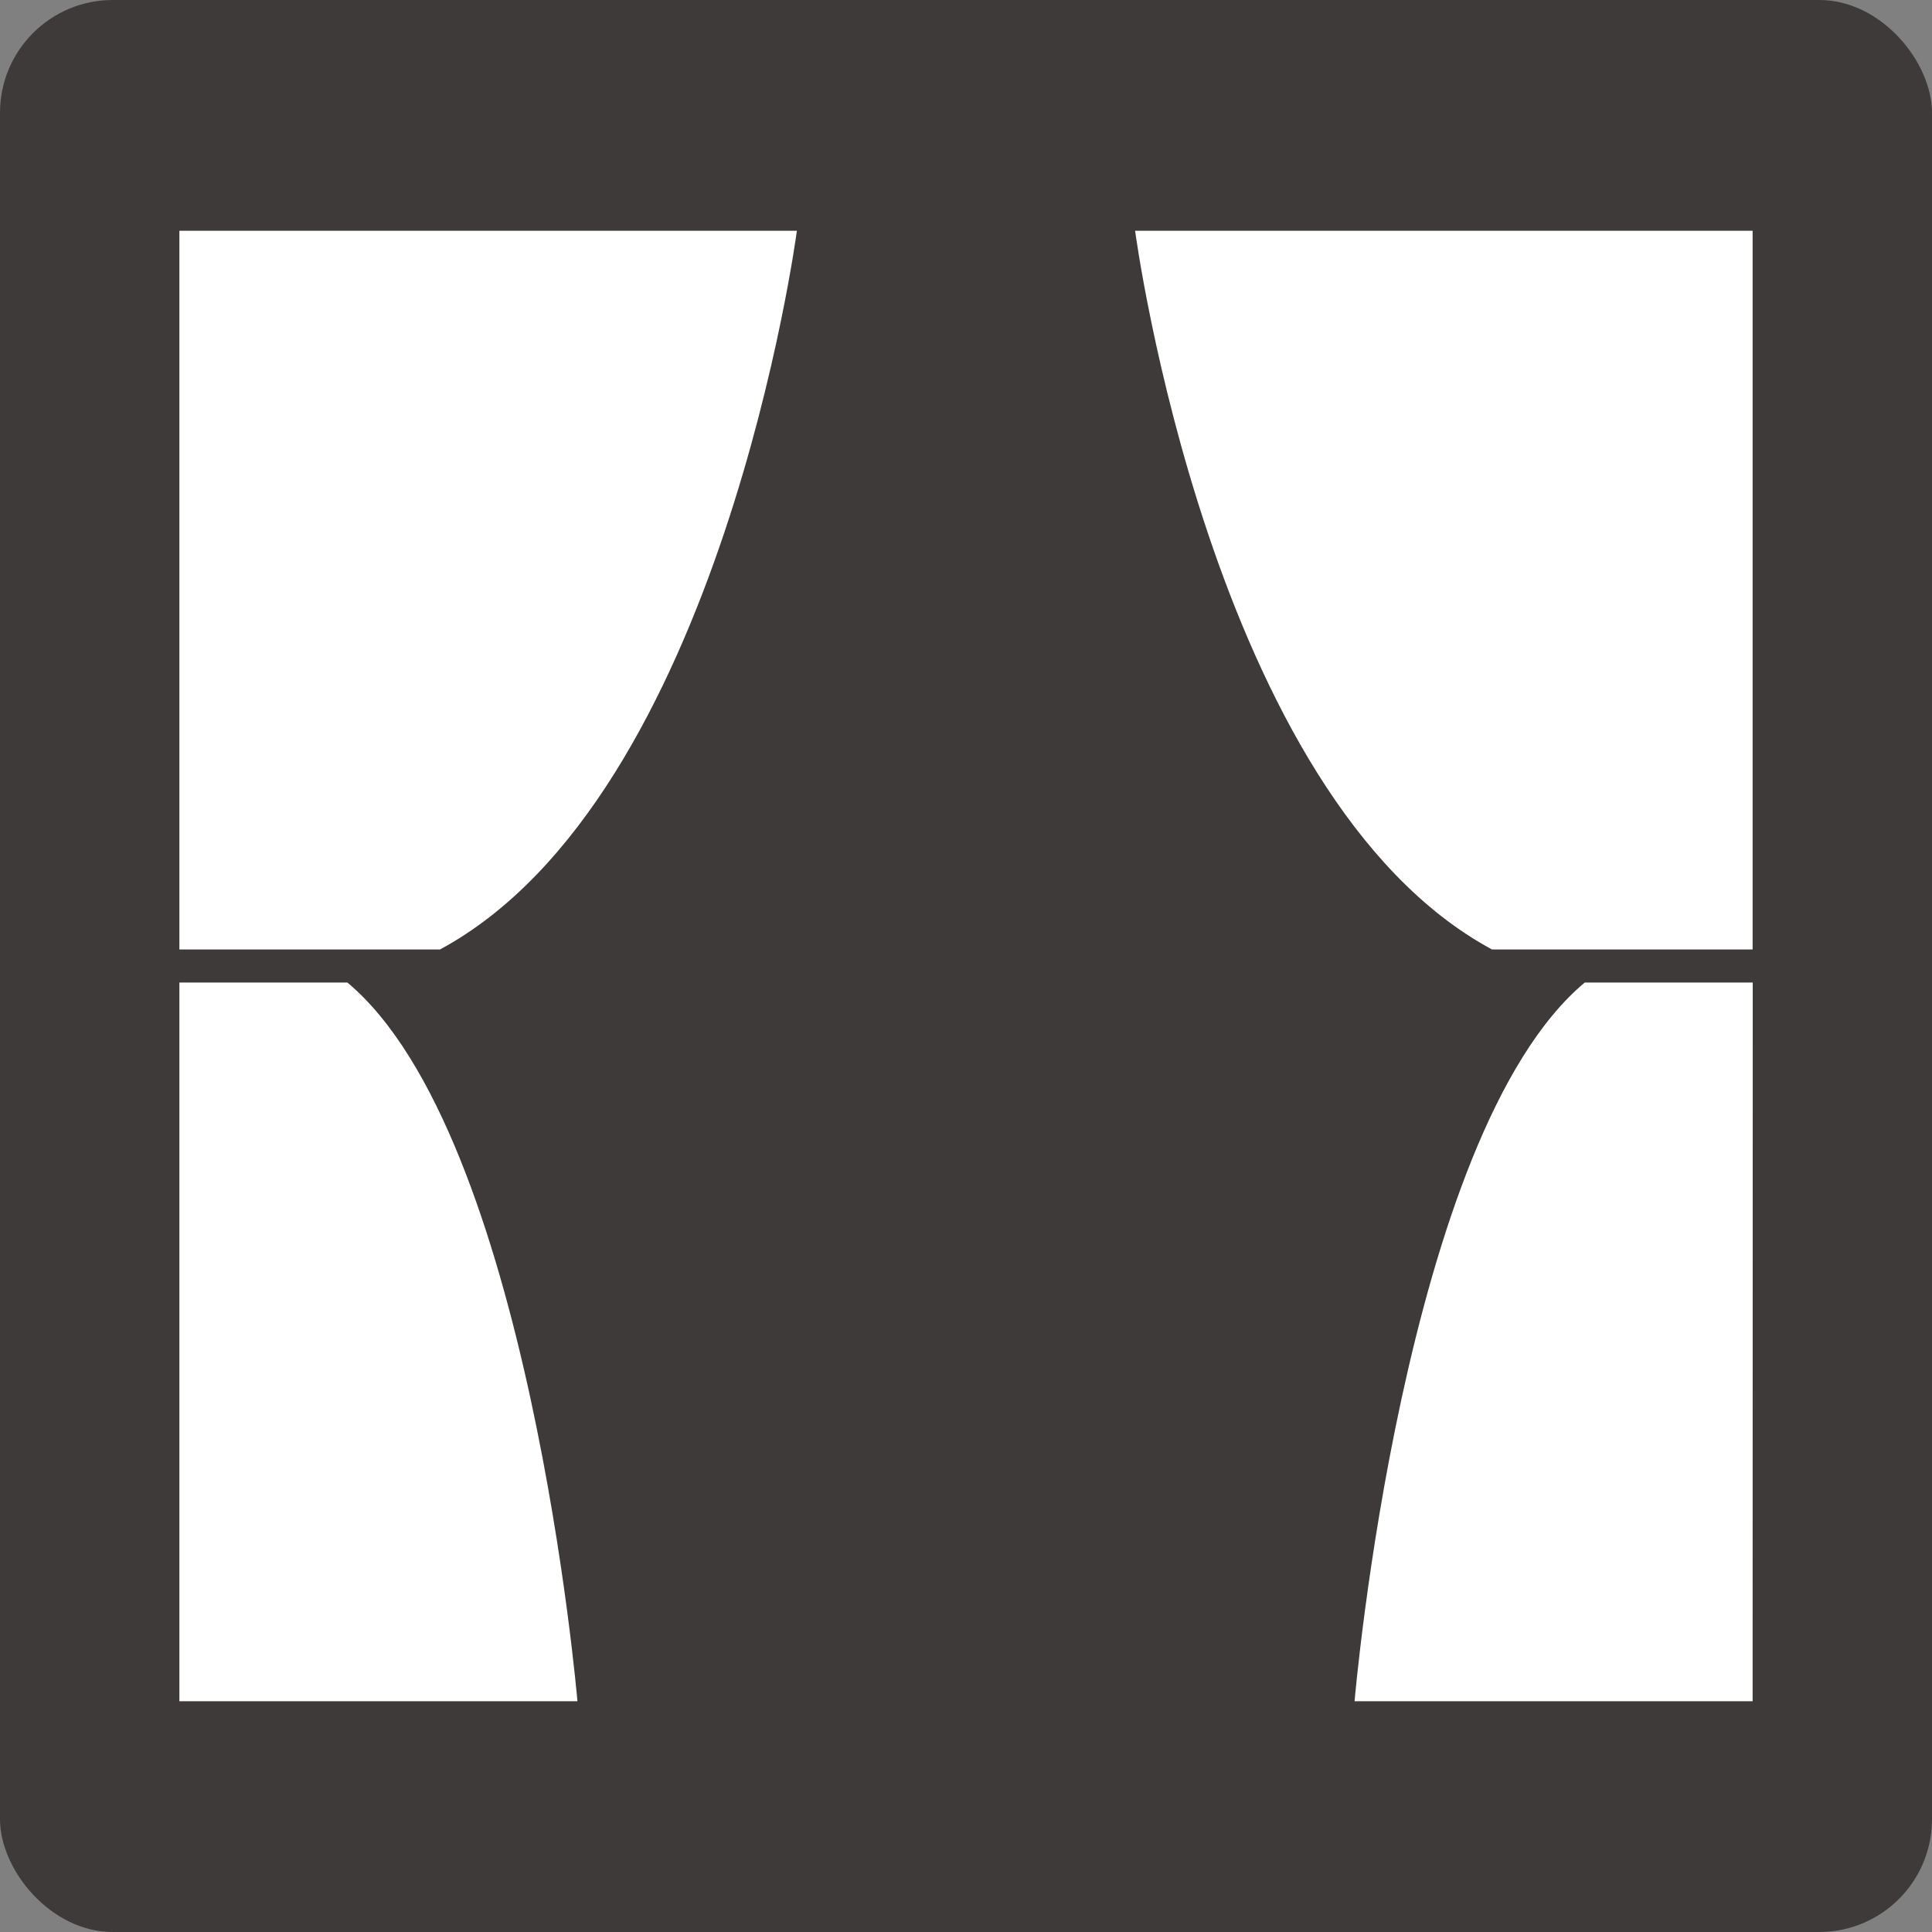
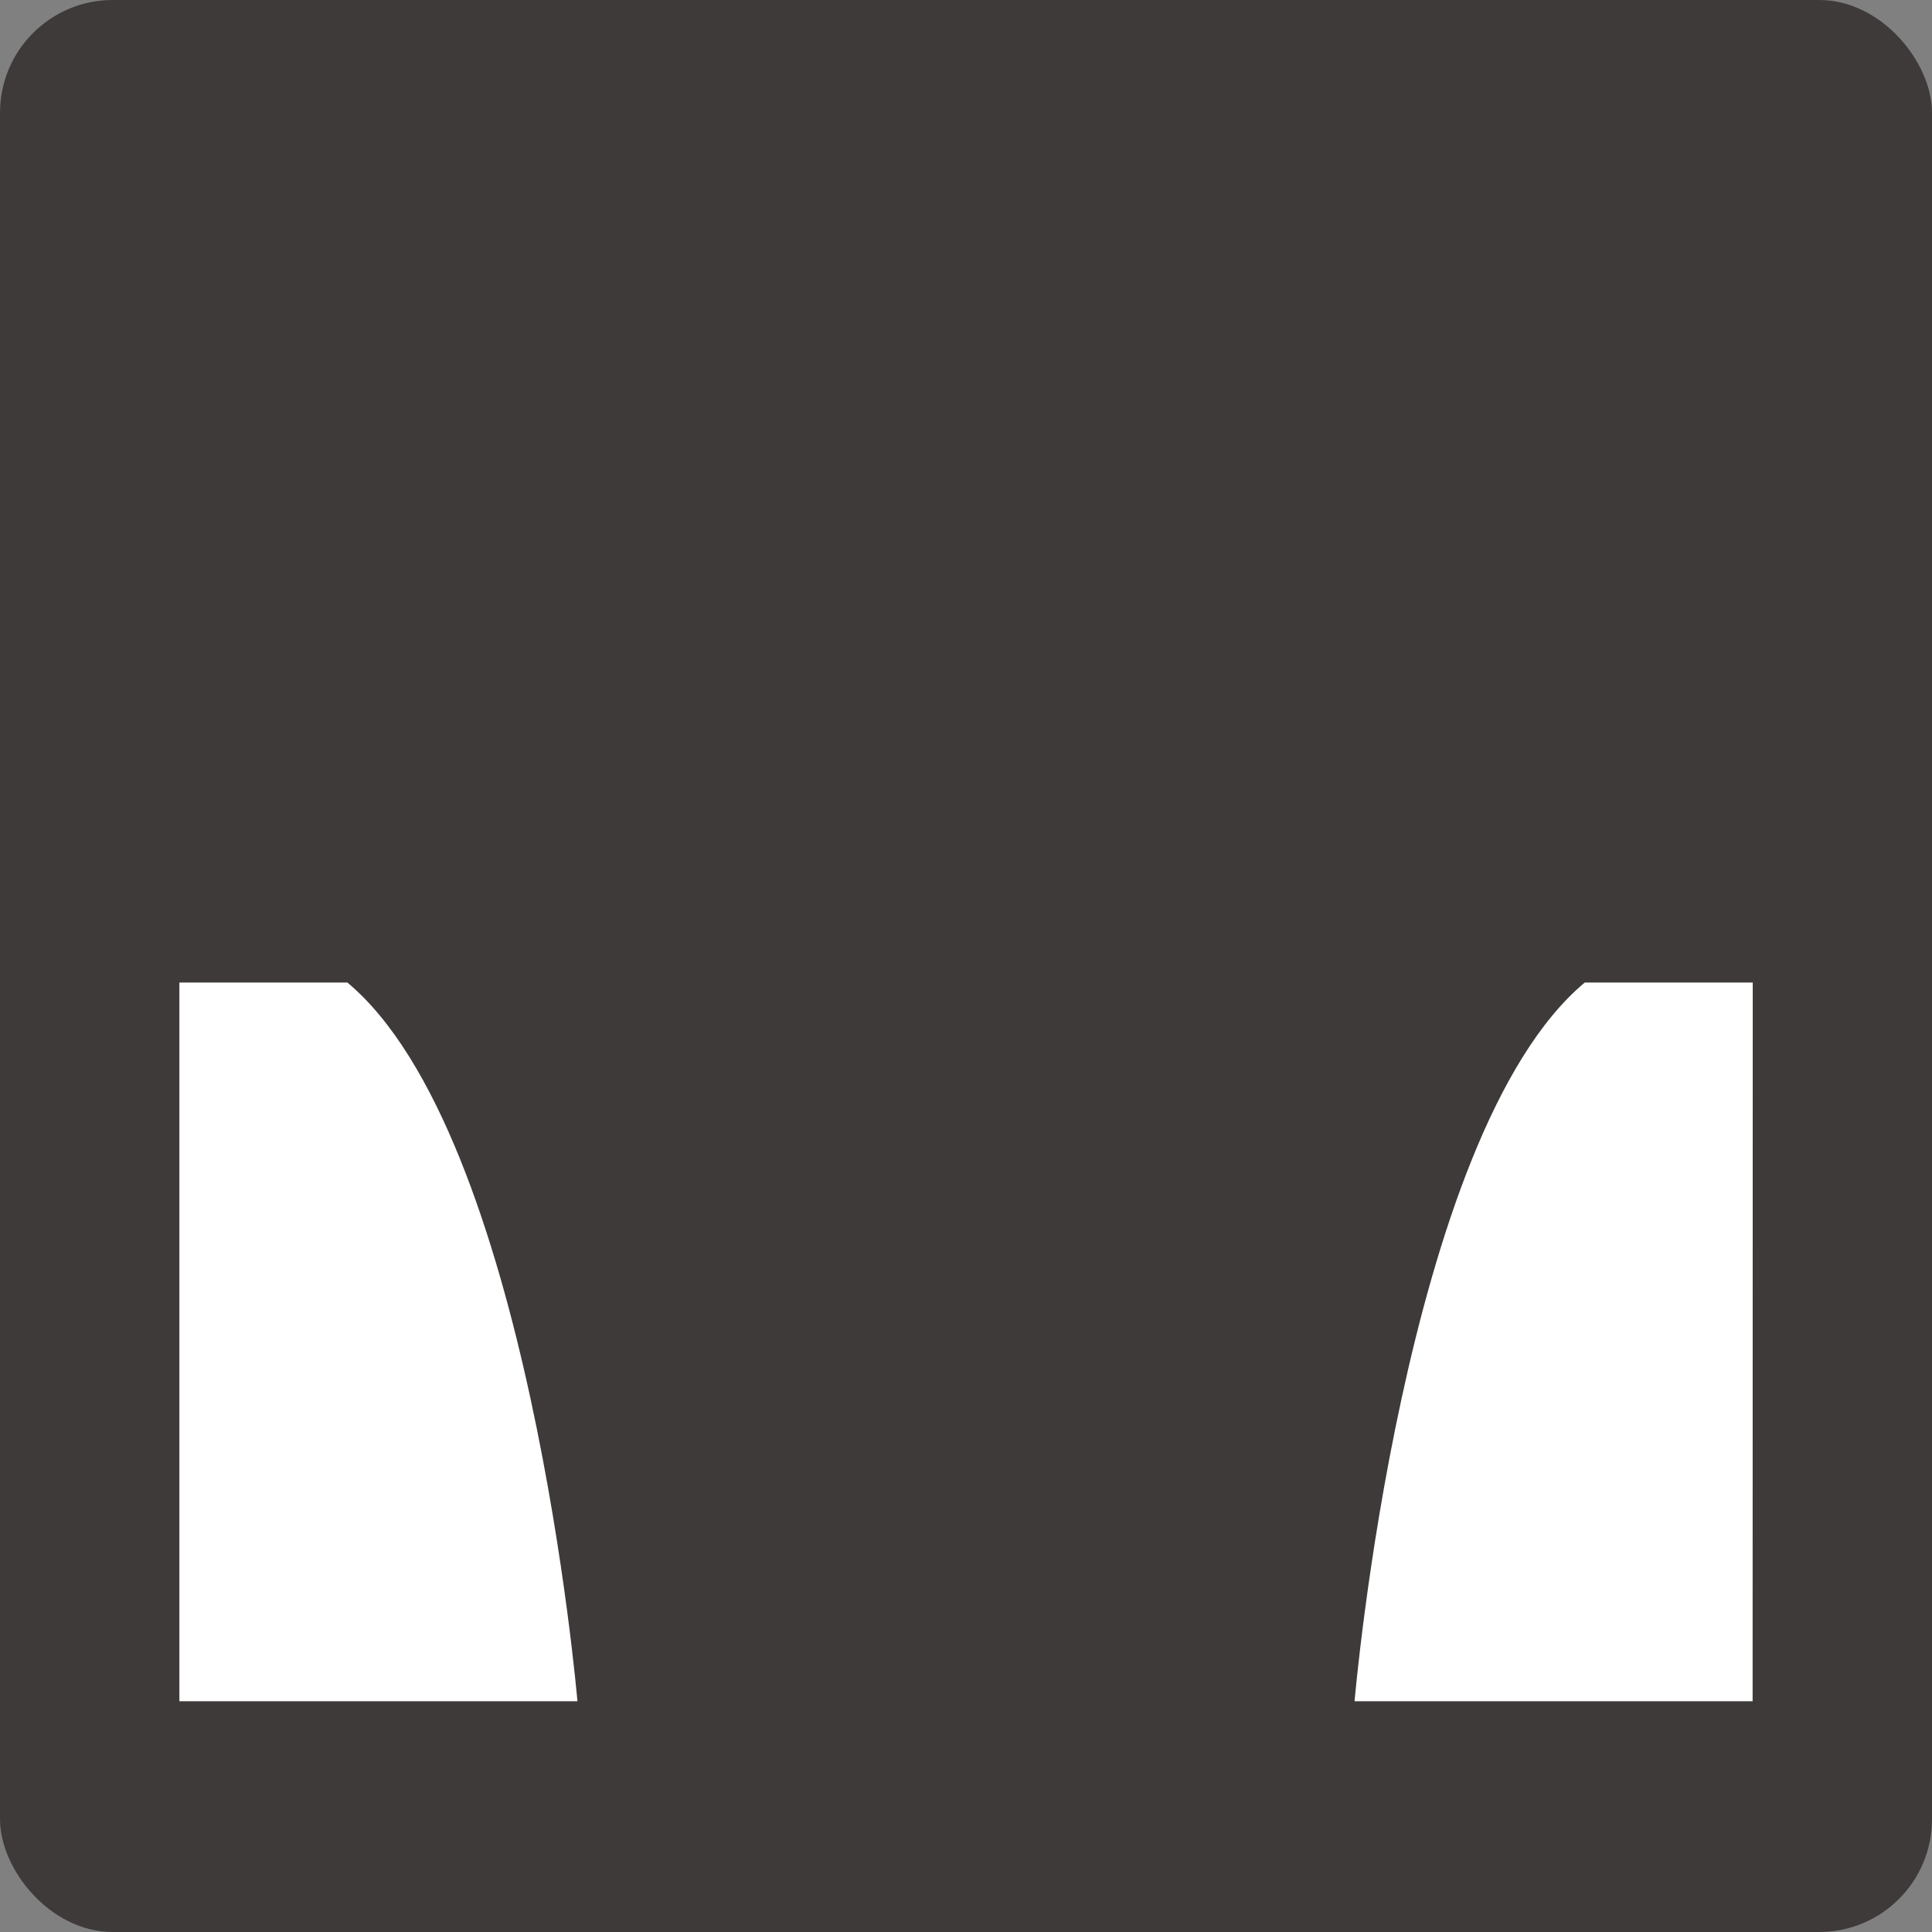
<svg xmlns="http://www.w3.org/2000/svg" id="レイヤー_1" data-name="レイヤー 1" viewBox="0 0 145.61 145.61">
  <rect x="0" y="0" width="145.61" height="145.61" fill="#808080" stroke="none" />
  <defs>
    <style>.cls-1{fill:#3e3a39;}.cls-2{fill:#fff;}</style>
  </defs>
  <title>icon</title>
  <rect class="cls-1" width="145.61" height="145.61" rx="8.5" ry="8.5" />
-   <path class="cls-2" d="M13.52,17.39H60.06S54.4,60.11,33.16,71.56H13.52Z" />
  <path class="cls-2" d="M13.52,128.22h30S39.88,85.5,26.18,74.05H13.52Z" />
-   <path class="cls-2" d="M132.09,17.39H85.55s5.66,42.72,26.9,54.17h19.64Z" />
  <path class="cls-2" d="M132.09,128.22h-30s3.65-42.72,17.35-54.17h12.66Z" />
</svg>